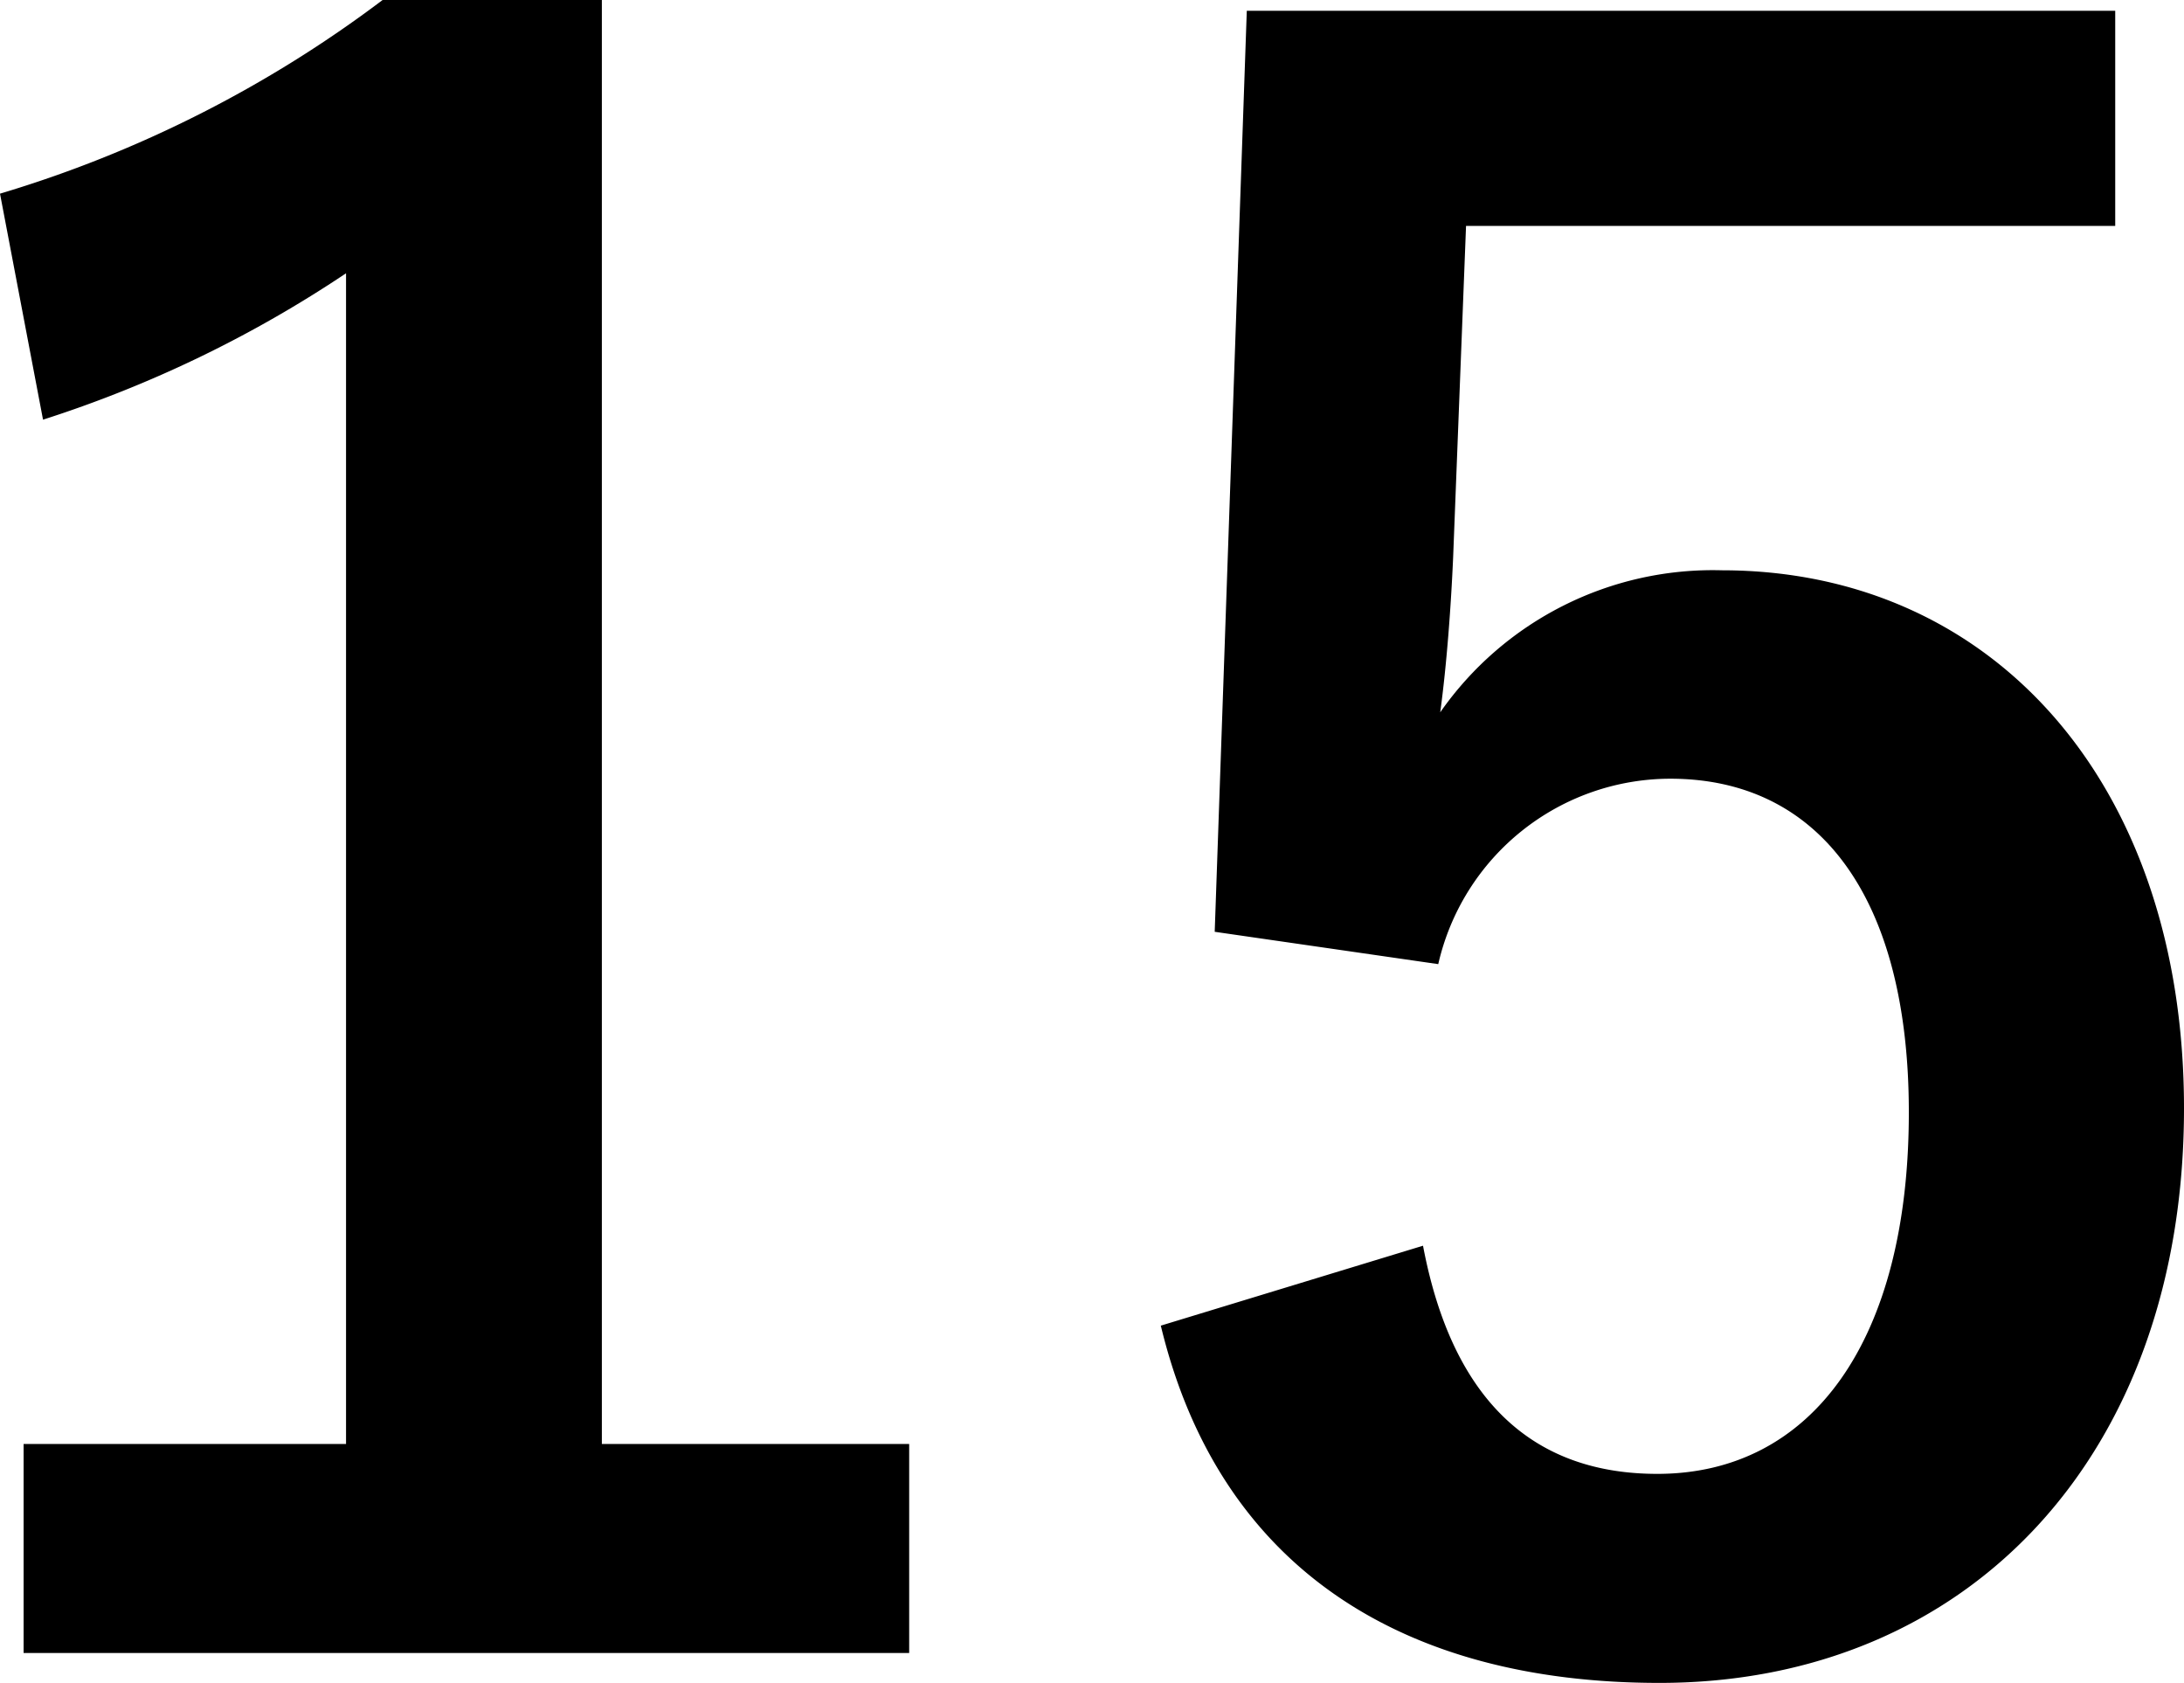
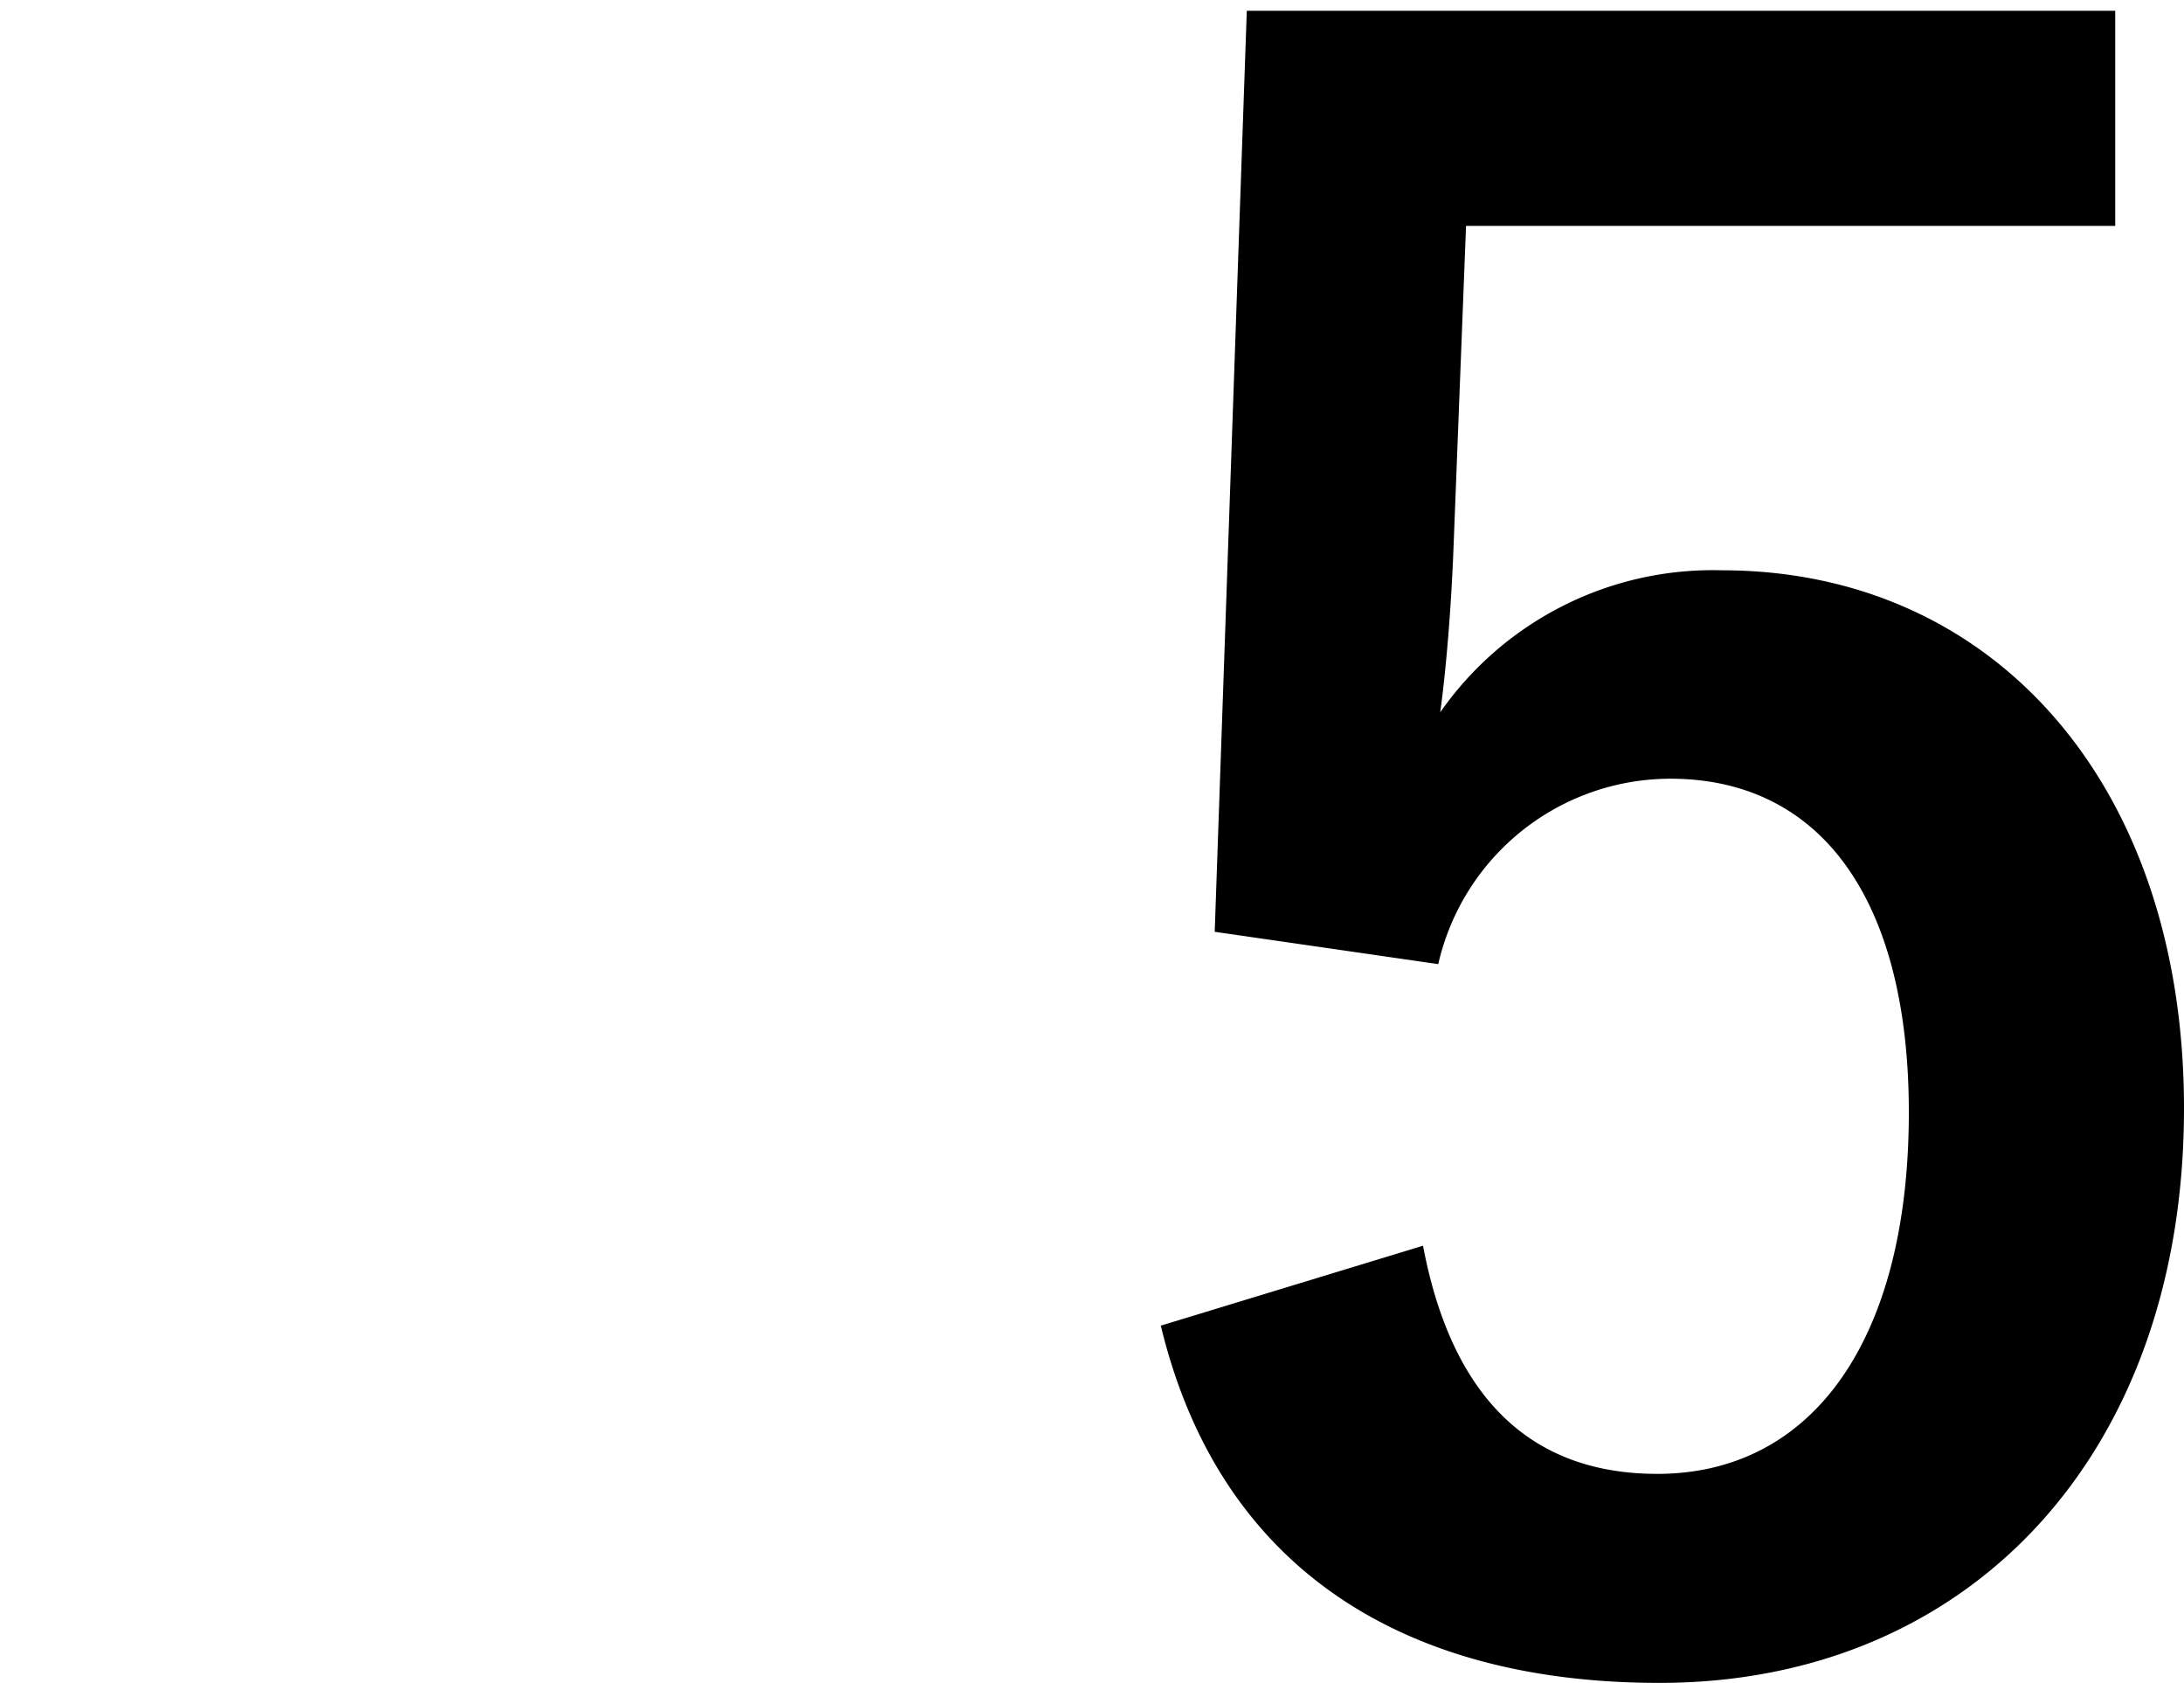
<svg xmlns="http://www.w3.org/2000/svg" width="35.533" height="27.373" viewBox="0 0 35.533 27.373">
  <g style="isolation:isolate">
    <g style="isolation:isolate">
-       <path d="M9.792,23.487h5v3.4H.384v-3.4H5.63V4.445A19.6,19.6,0,0,1,.7,6.826L0,3.15A19.7,19.7,0,0,0,6.225,0H9.792Z" />
      <path d="M34.414,3.675H23.852l-.21,5.391c-.035.8-.105,1.75-.21,2.52a5.409,5.409,0,0,1,4.582-2.31c4.406,0,7.519,3.465,7.519,8.751,0,5.635-3.5,9.346-8.533,9.346-4.2,0-7.17-1.89-8.114-5.811l4.266-1.3c.49,2.59,1.854,3.711,3.812,3.711,2.518,0,4.092-2.171,4.092-5.881,0-3.465-1.433-5.426-3.882-5.426A3.878,3.878,0,0,0,23.4,15.682l-3.637-.526L20.285.175H34.414Z" />
    </g>
  </g>
</svg>